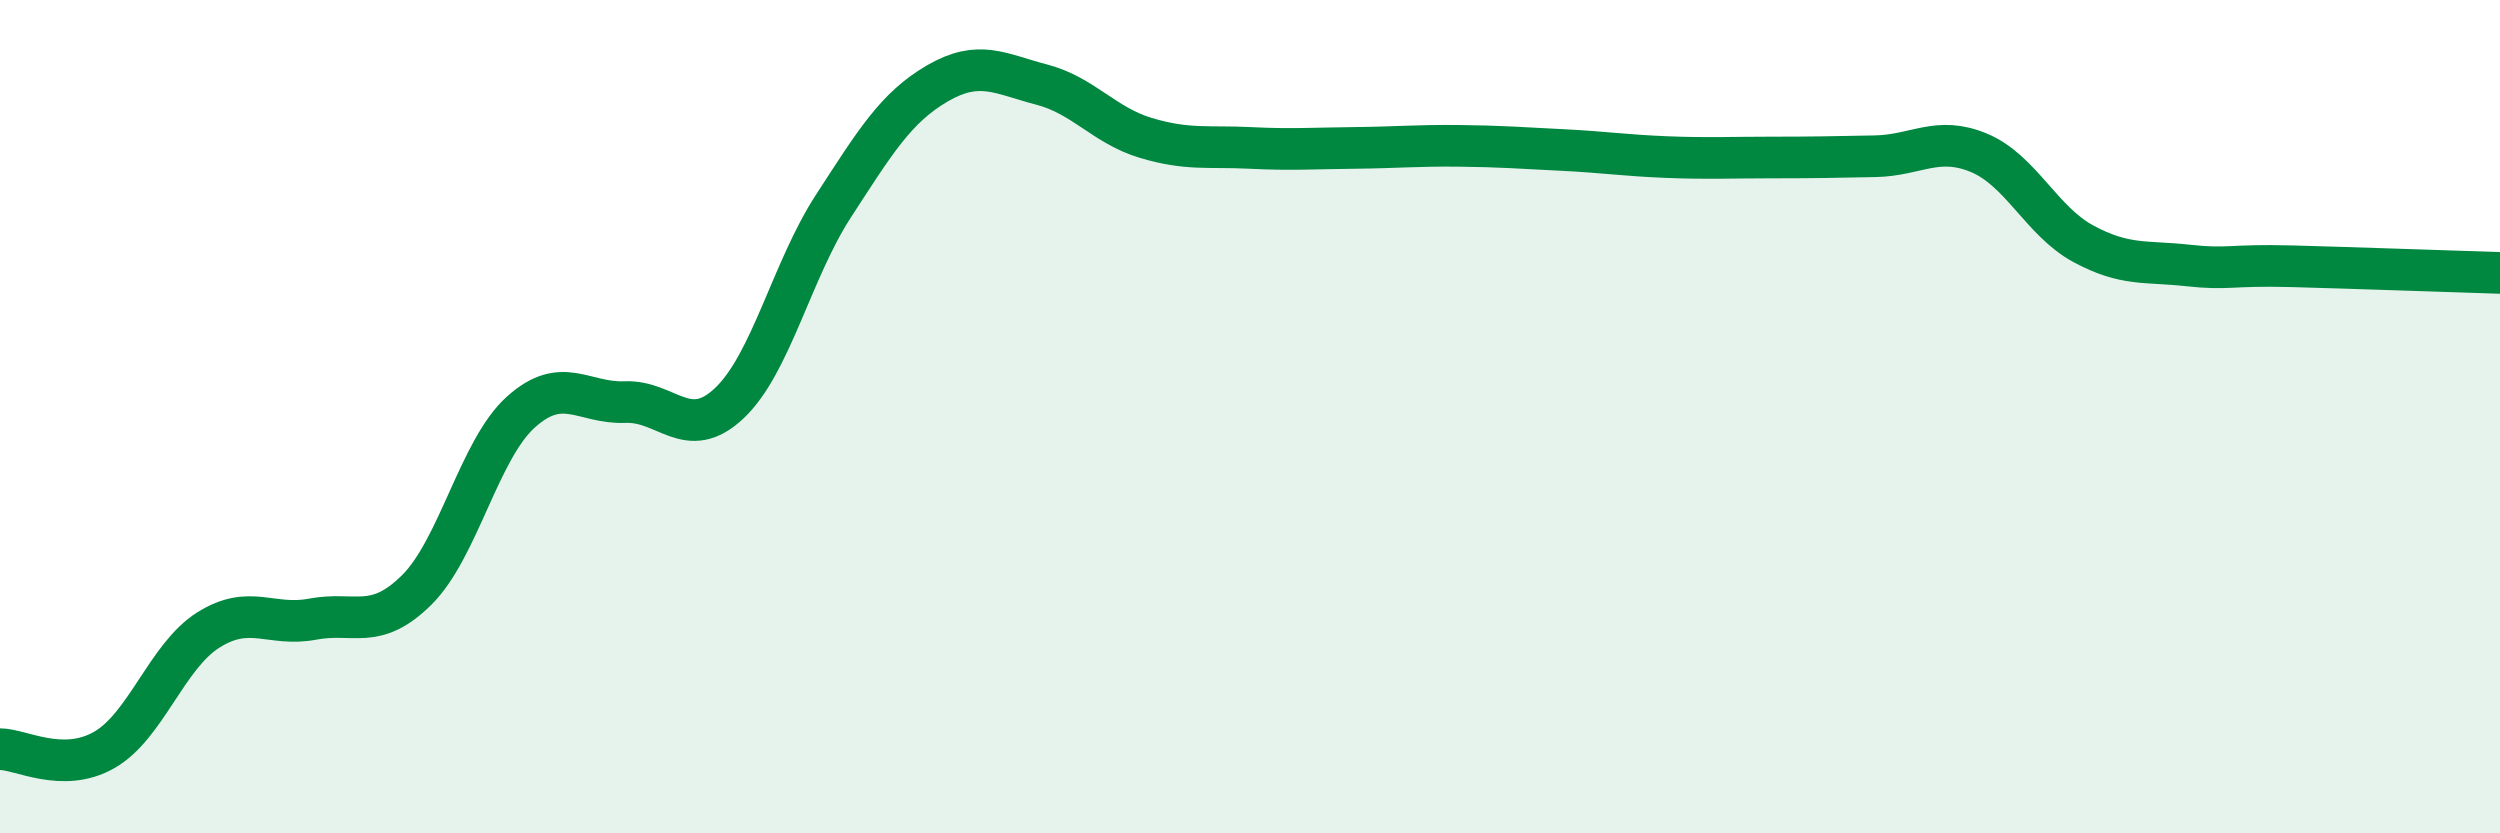
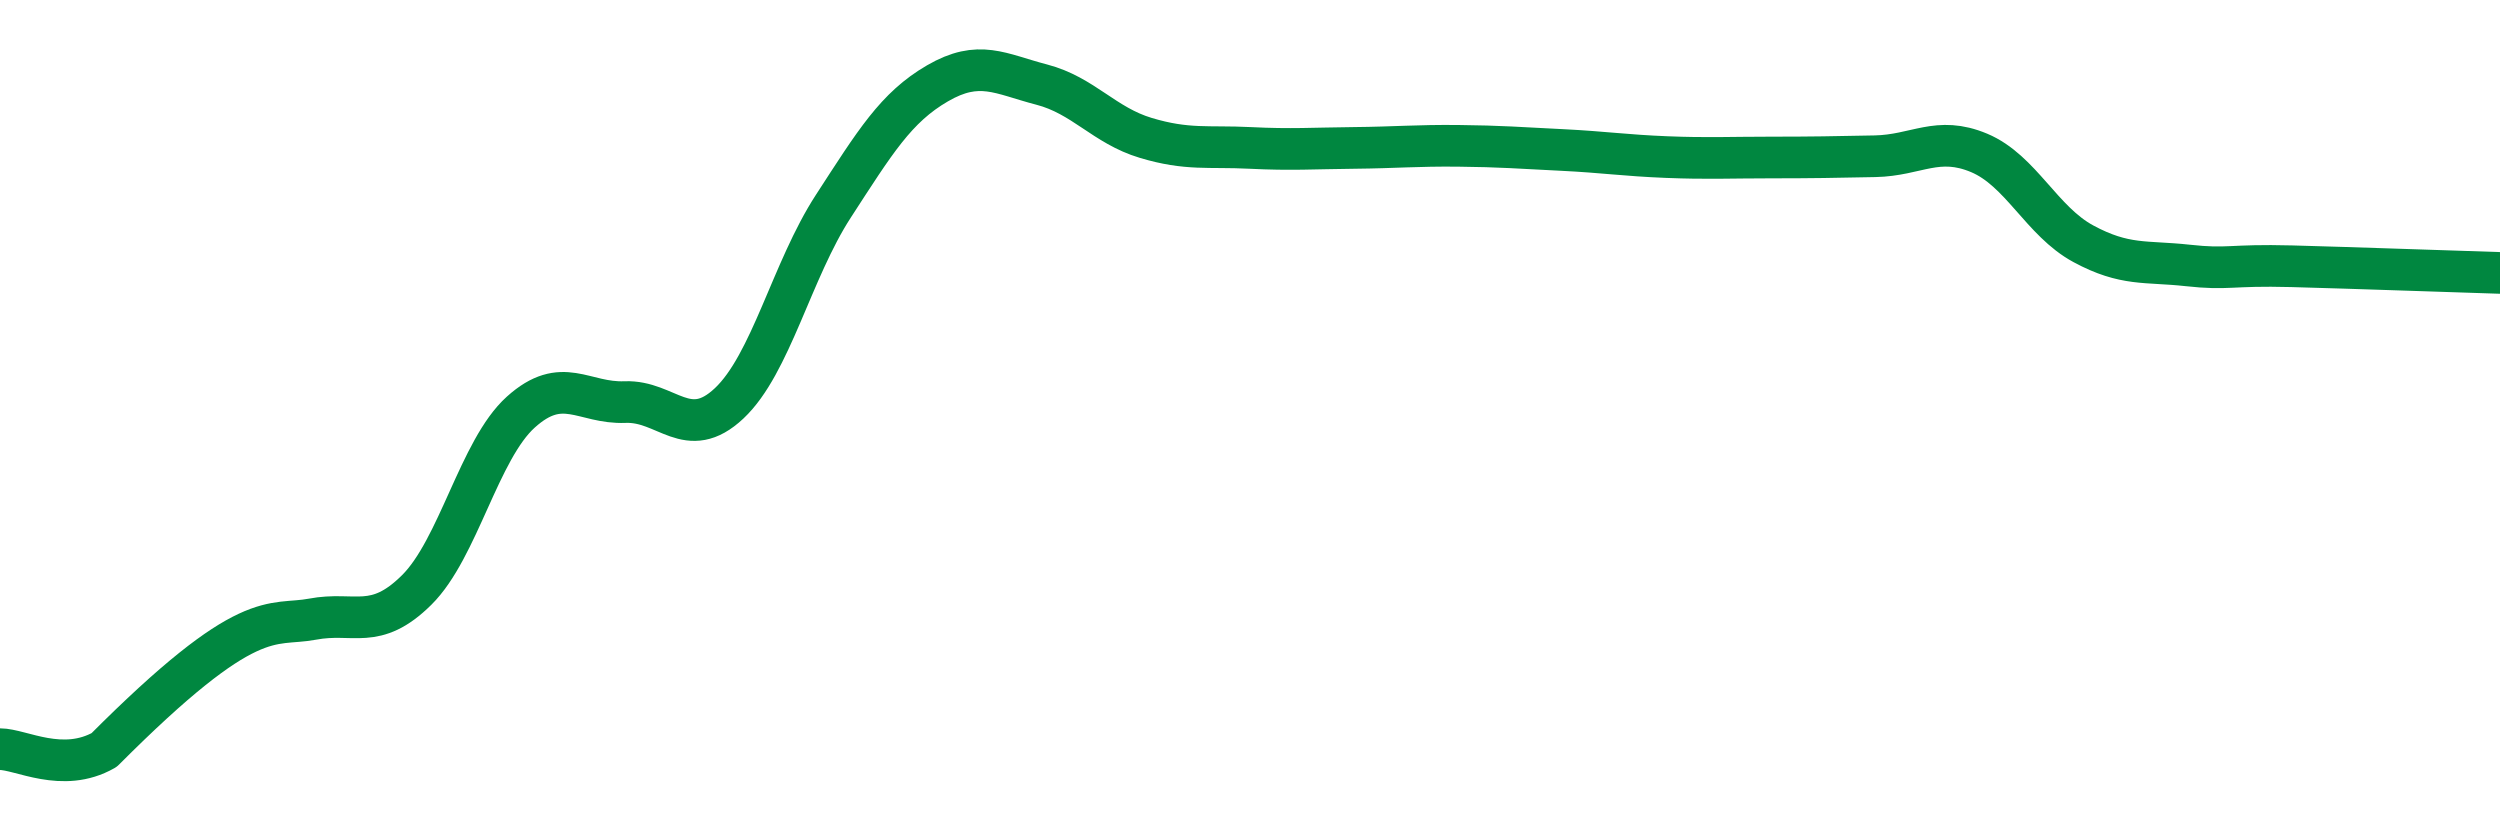
<svg xmlns="http://www.w3.org/2000/svg" width="60" height="20" viewBox="0 0 60 20">
-   <path d="M 0,17.98 C 0.5,17.98 1.5,18.57 2.5,18 C 3.5,17.43 4,15.75 5,15.12 C 6,14.49 6.5,15.05 7.5,14.86 C 8.5,14.67 9,15.15 10,14.16 C 11,13.17 11.5,10.79 12.5,9.89 C 13.5,8.99 14,9.69 15,9.65 C 16,9.61 16.5,10.62 17.5,9.68 C 18.5,8.74 19,6.49 20,4.95 C 21,3.41 21.5,2.58 22.5,2 C 23.5,1.42 24,1.77 25,2.03 C 26,2.29 26.5,3.01 27.5,3.31 C 28.5,3.61 29,3.5 30,3.55 C 31,3.6 31.5,3.56 32.5,3.55 C 33.5,3.54 34,3.49 35,3.5 C 36,3.51 36.5,3.55 37.5,3.6 C 38.5,3.65 39,3.73 40,3.77 C 41,3.81 41.5,3.78 42.5,3.78 C 43.5,3.78 44,3.77 45,3.75 C 46,3.73 46.5,3.25 47.5,3.67 C 48.5,4.09 49,5.31 50,5.85 C 51,6.39 51.5,6.26 52.5,6.37 C 53.5,6.48 53.5,6.35 55,6.39 C 56.5,6.43 59,6.52 60,6.55L60 20L0 20Z" fill="#008740" opacity="0.1" stroke-linecap="round" stroke-linejoin="round" />
-   <path d="M 0,17.98 C 0.5,17.98 1.5,18.57 2.5,18 C 3.5,17.43 4,15.75 5,15.12 C 6,14.49 6.5,15.05 7.5,14.86 C 8.5,14.67 9,15.15 10,14.16 C 11,13.17 11.5,10.79 12.5,9.89 C 13.5,8.99 14,9.69 15,9.65 C 16,9.61 16.5,10.62 17.5,9.68 C 18.5,8.74 19,6.49 20,4.95 C 21,3.41 21.5,2.58 22.5,2 C 23.5,1.42 24,1.77 25,2.03 C 26,2.29 26.5,3.01 27.5,3.31 C 28.5,3.61 29,3.5 30,3.55 C 31,3.6 31.5,3.56 32.5,3.55 C 33.5,3.54 34,3.49 35,3.5 C 36,3.51 36.5,3.55 37.5,3.6 C 38.5,3.65 39,3.73 40,3.77 C 41,3.81 41.5,3.78 42.5,3.78 C 43.5,3.78 44,3.77 45,3.75 C 46,3.73 46.5,3.25 47.5,3.67 C 48.5,4.09 49,5.31 50,5.85 C 51,6.39 51.5,6.26 52.5,6.37 C 53.5,6.48 53.5,6.35 55,6.39 C 56.5,6.43 59,6.52 60,6.55" stroke="#008740" stroke-width="1" fill="none" stroke-linecap="round" stroke-linejoin="round" />
+   <path d="M 0,17.98 C 0.5,17.98 1.5,18.57 2.5,18 C 6,14.49 6.5,15.05 7.5,14.86 C 8.5,14.67 9,15.15 10,14.16 C 11,13.17 11.5,10.79 12.5,9.89 C 13.5,8.99 14,9.69 15,9.65 C 16,9.61 16.5,10.62 17.5,9.68 C 18.5,8.74 19,6.49 20,4.95 C 21,3.41 21.5,2.58 22.5,2 C 23.5,1.42 24,1.77 25,2.03 C 26,2.29 26.5,3.01 27.5,3.31 C 28.5,3.61 29,3.5 30,3.55 C 31,3.6 31.5,3.56 32.5,3.55 C 33.5,3.54 34,3.49 35,3.5 C 36,3.51 36.5,3.55 37.5,3.6 C 38.5,3.65 39,3.73 40,3.77 C 41,3.81 41.5,3.78 42.5,3.78 C 43.5,3.78 44,3.77 45,3.75 C 46,3.73 46.5,3.25 47.5,3.67 C 48.5,4.09 49,5.31 50,5.85 C 51,6.39 51.5,6.26 52.5,6.37 C 53.5,6.48 53.5,6.35 55,6.39 C 56.5,6.43 59,6.52 60,6.55" stroke="#008740" stroke-width="1" fill="none" stroke-linecap="round" stroke-linejoin="round" />
</svg>